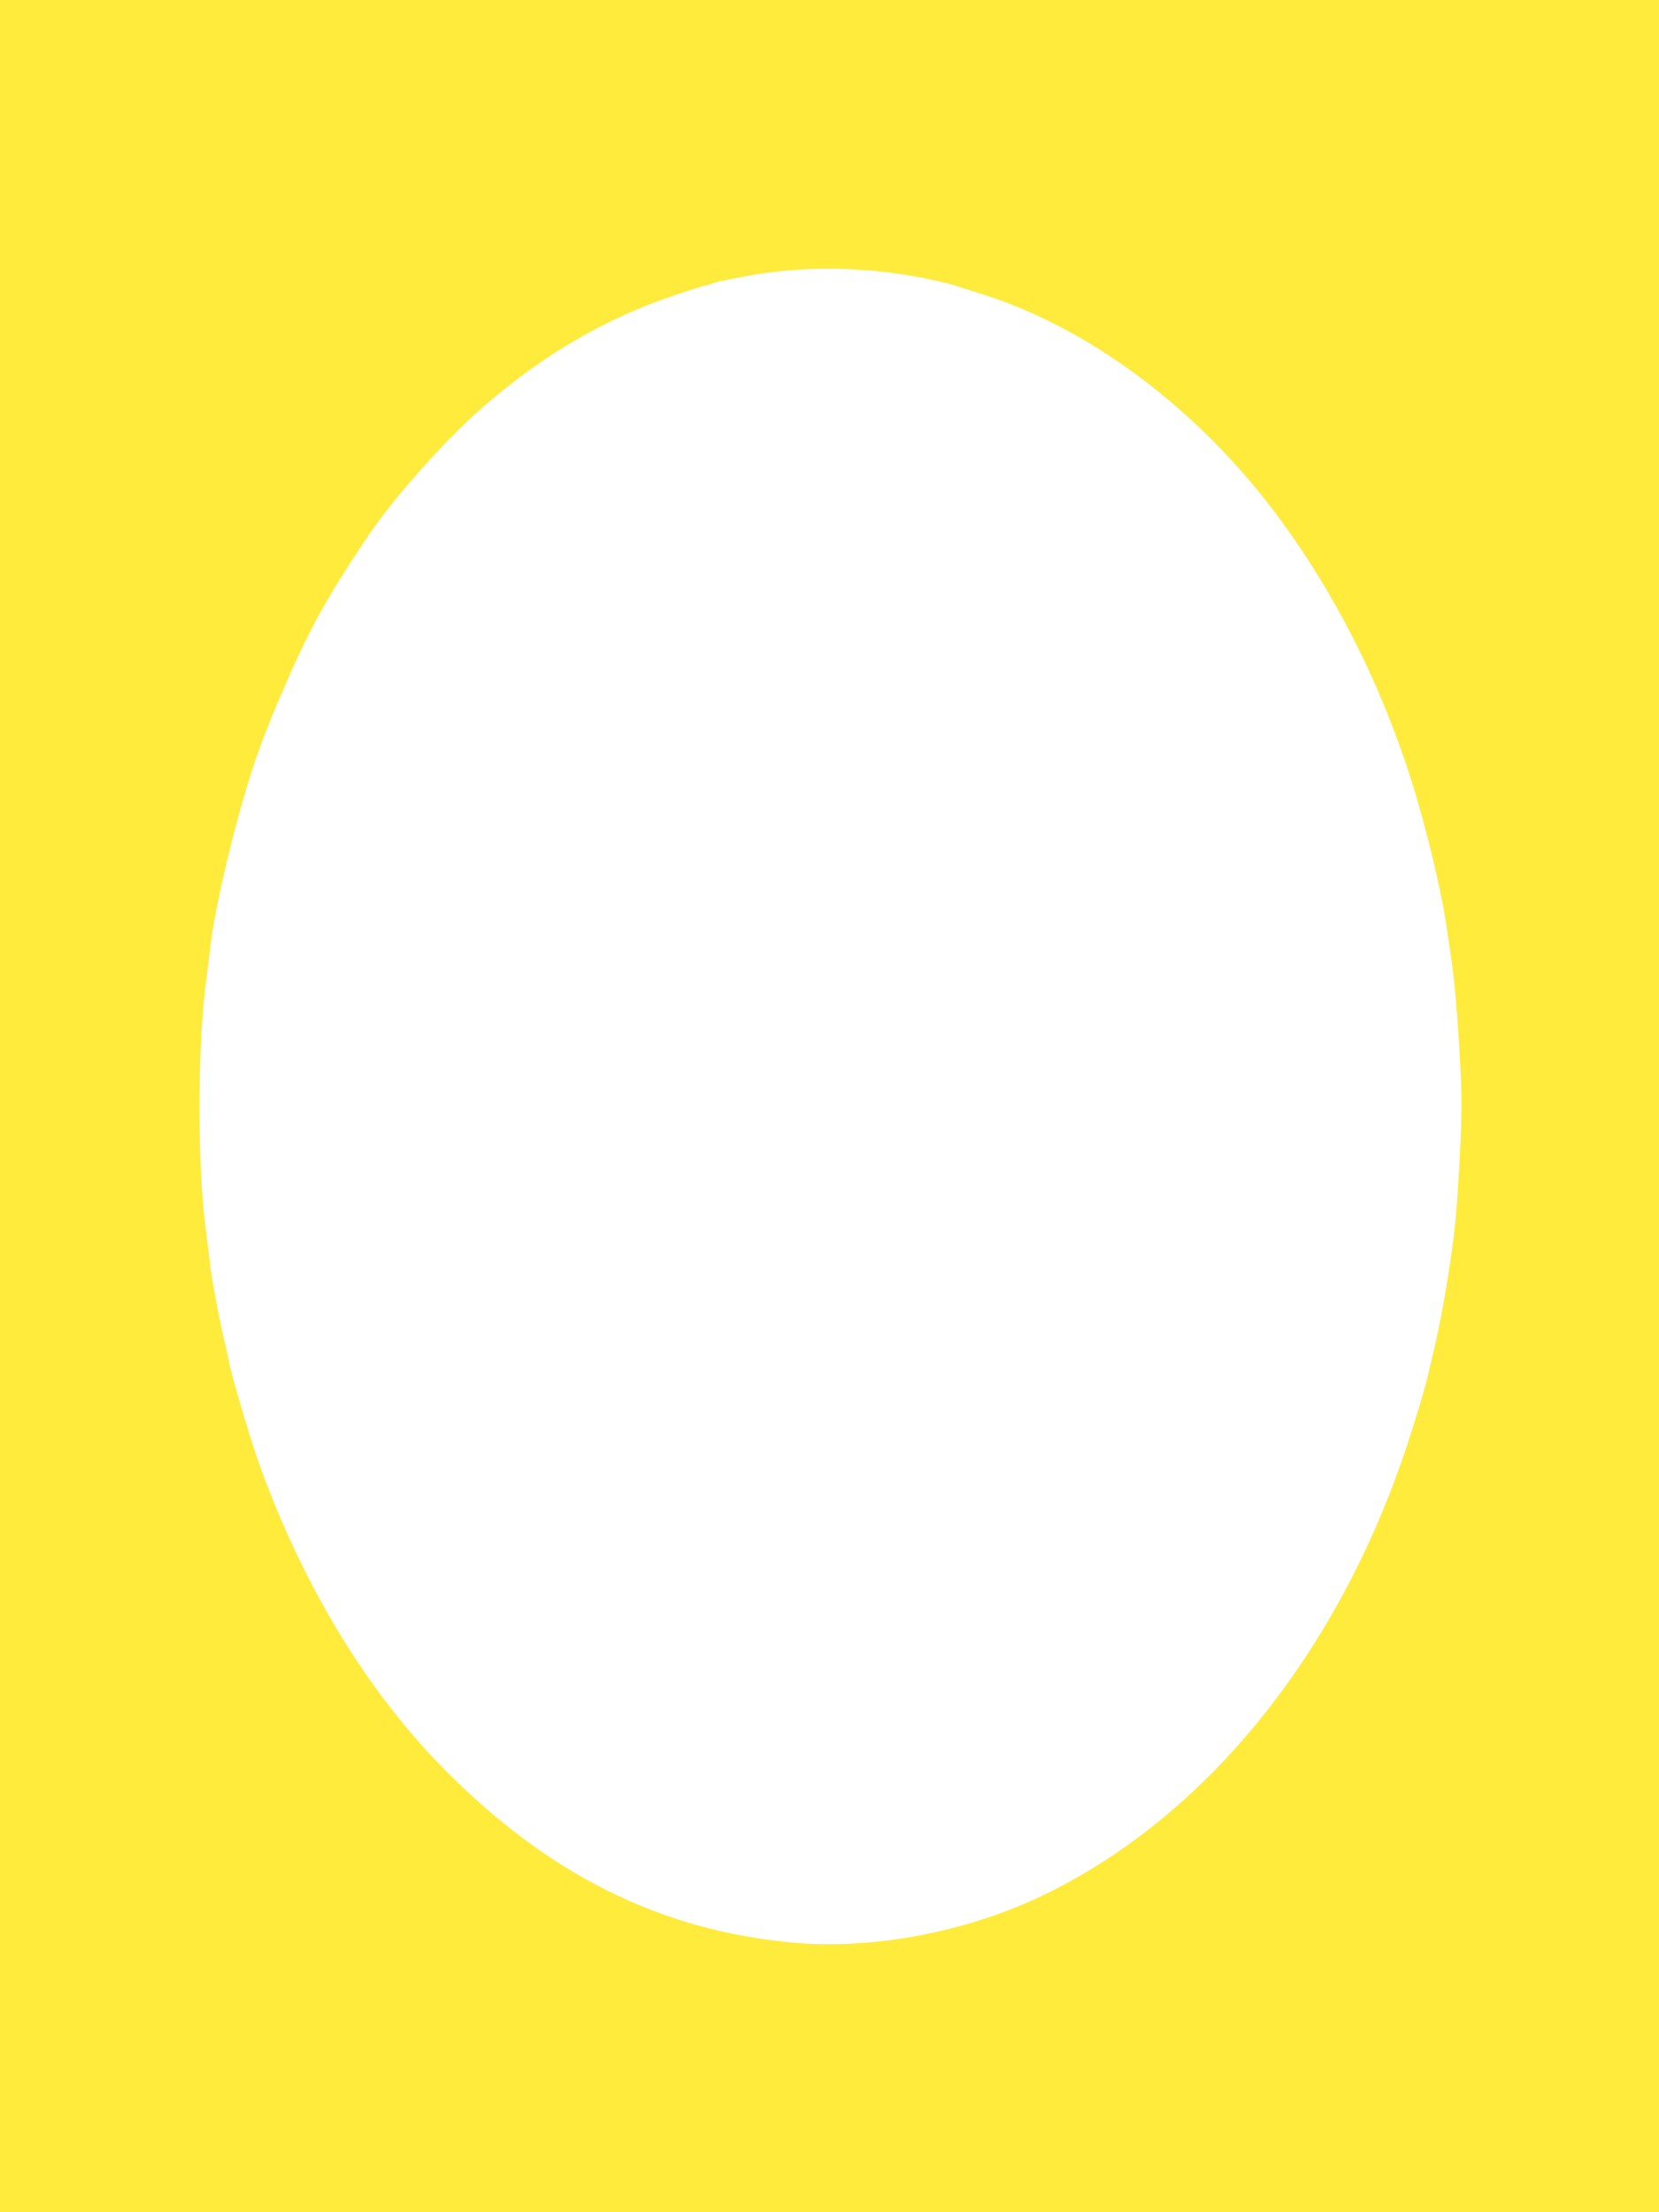
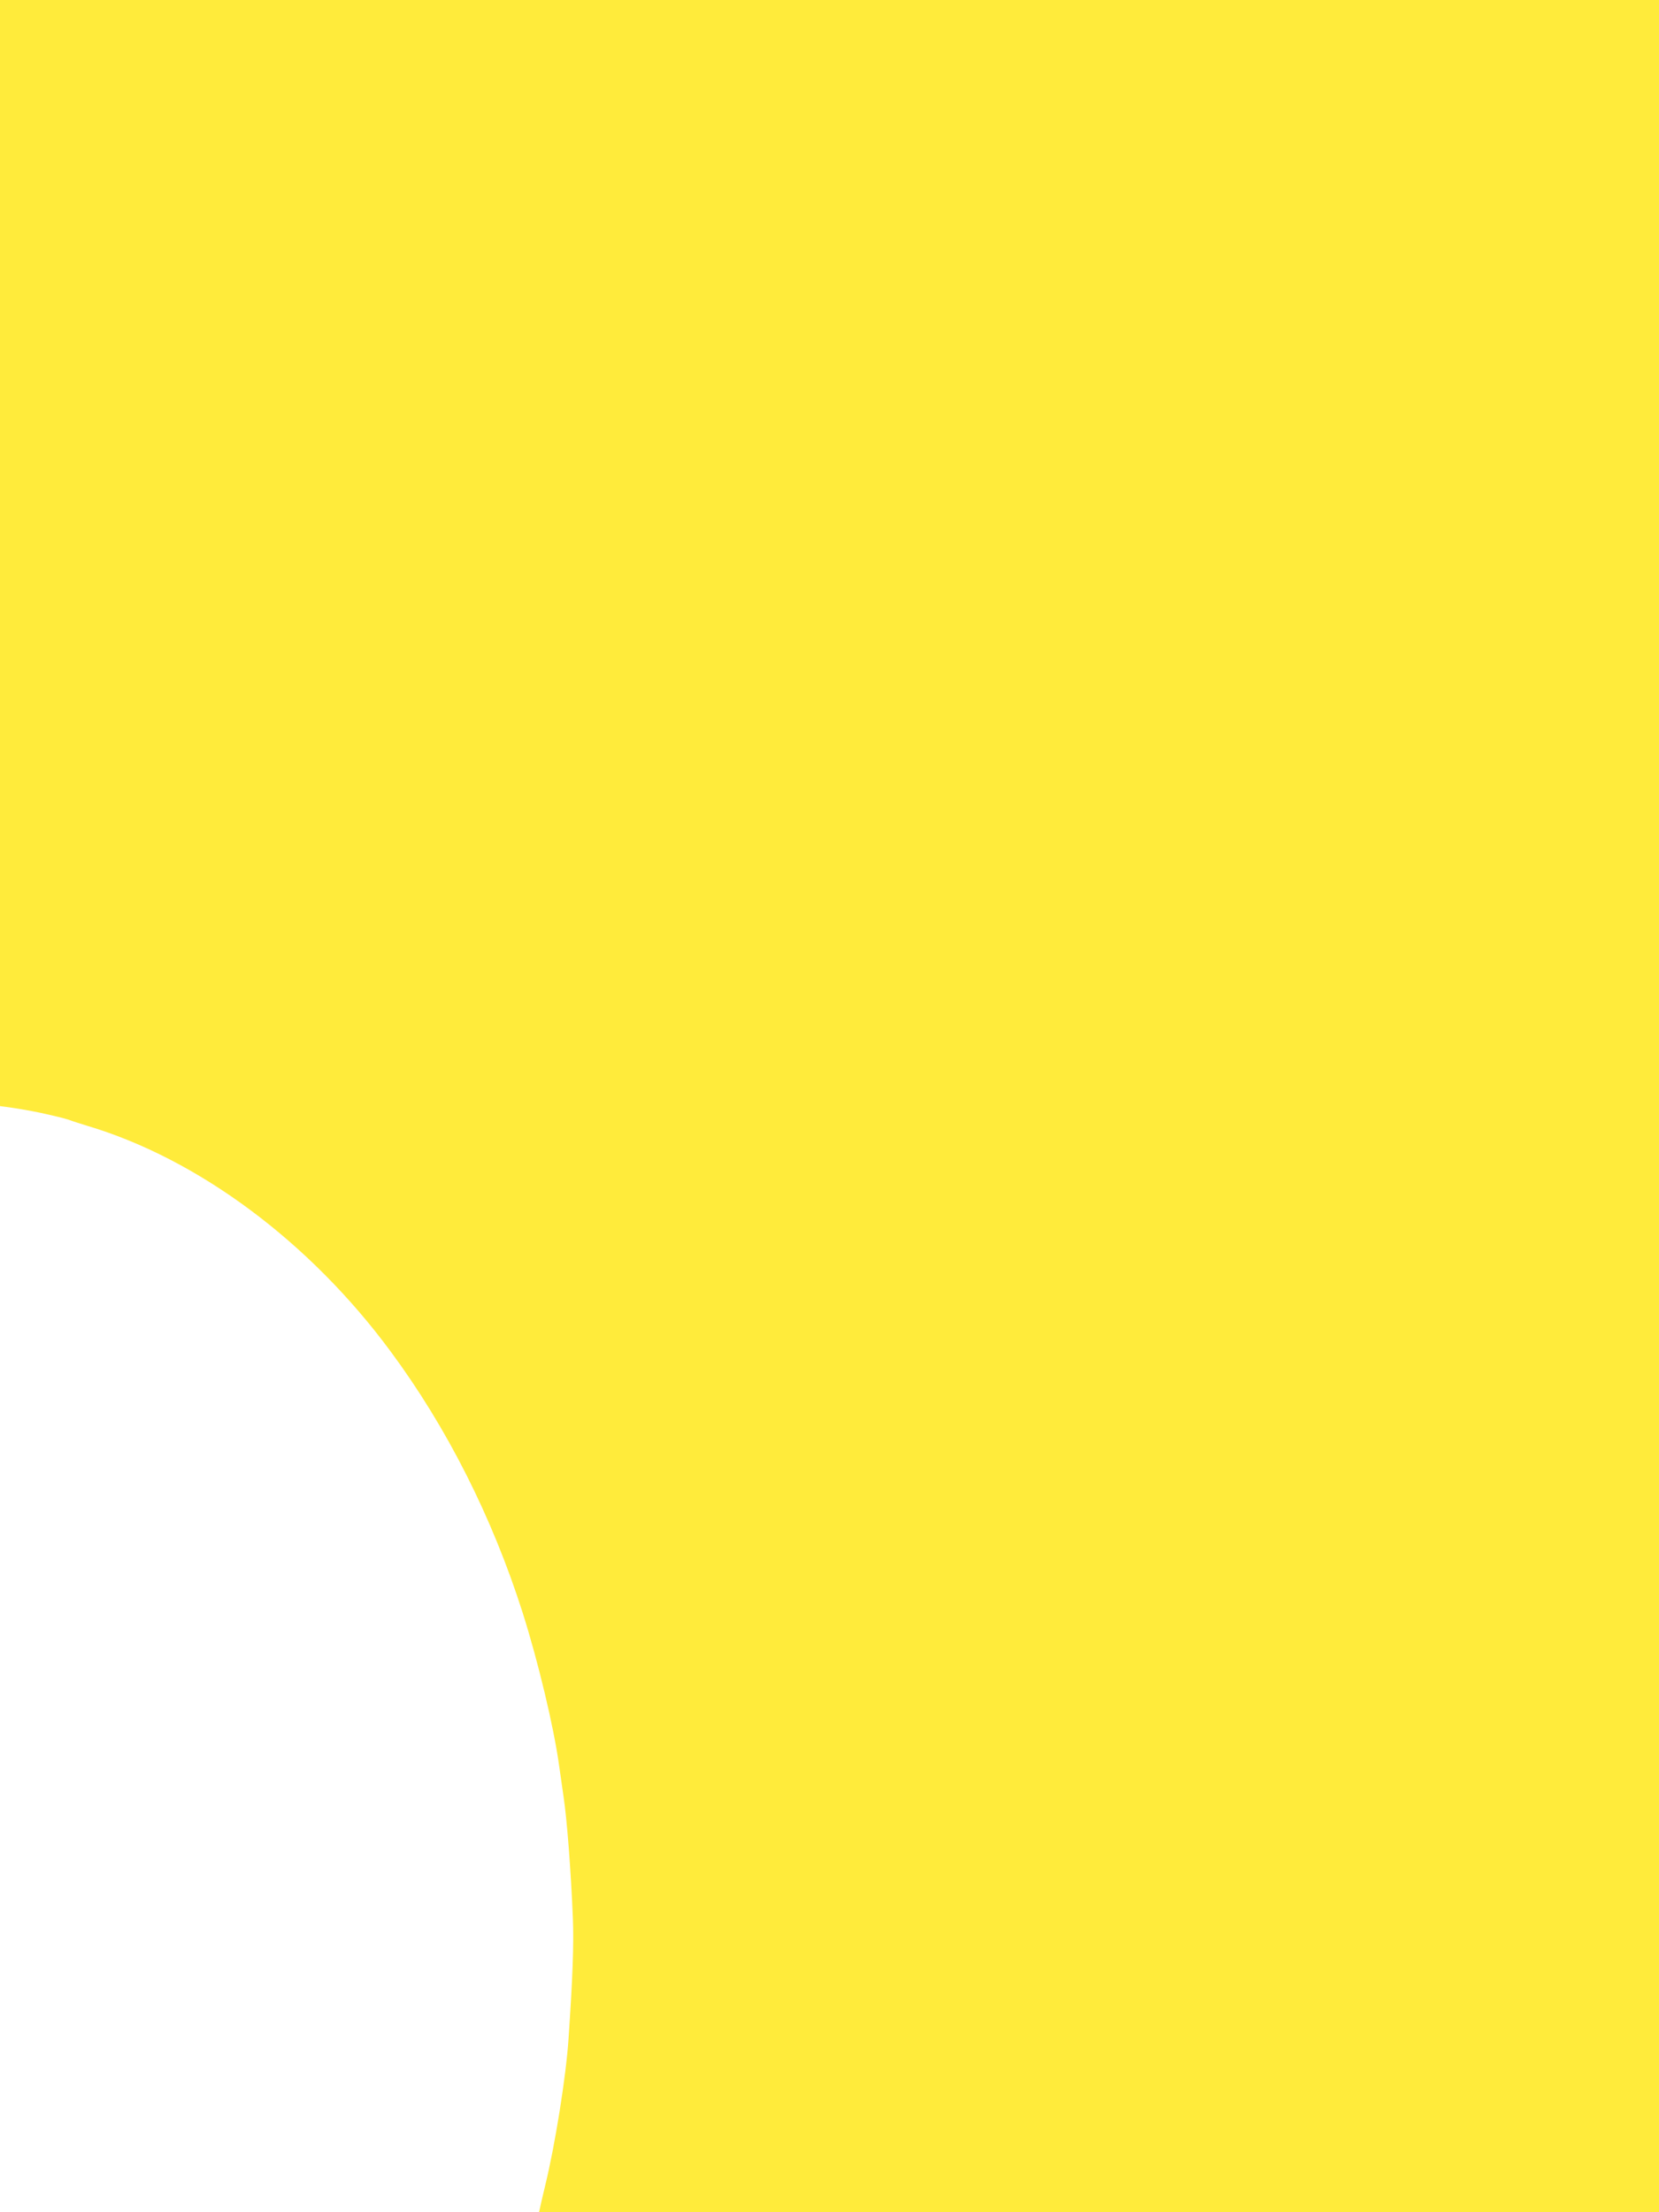
<svg xmlns="http://www.w3.org/2000/svg" version="1.0" width="960pt" height="1280pt" viewBox="0 0 960 1280" preserveAspectRatio="xMidYMid meet">
  <g transform="translate(0,1280) scale(0.1,-0.1)" fill="#ffeb3b" stroke="none">
-     <path d="M0 6400 l0 -6400 4800 0 4800 0 0 6400 0 6400 -4800 0 -4800 0 0 -6400z m5140 4824 c69 -8 175 -26 235 -39 122 -27 155 -36 185 -48 8 -3 47 -15 85 -27 641 -191 1287 -671 1755 -1305 326 -440 588 -959 764 -1511 91 -287 180 -661 211 -883 3 -24 15 -103 25 -175 21 -137 44 -440 55 -711 6 -147 -1 -345 -25 -695 -14 -219 -79 -623 -136 -855 -13 -55 -26 -109 -28 -121 -9 -48 -72 -259 -122 -411 -401 -1216 -1175 -2168 -2127 -2618 -439 -207 -972 -306 -1427 -265 -772 70 -1425 397 -2032 1016 -434 443 -794 1034 -1046 1719 -55 149 -172 541 -187 625 -2 14 -15 72 -29 130 -30 130 -74 368 -81 435 -2 28 -14 120 -25 205 -47 361 -48 1027 -1 1405 11 88 23 183 26 210 27 248 144 738 257 1080 83 249 274 685 386 880 16 28 38 66 50 86 43 76 146 237 232 363 149 218 447 551 650 727 305 265 604 451 940 587 104 42 293 106 350 119 20 5 32 9 50 16 22 9 202 44 295 57 225 32 475 33 715 4z" />
+     <path d="M0 6400 l0 -6400 4800 0 4800 0 0 6400 0 6400 -4800 0 -4800 0 0 -6400z c69 -8 175 -26 235 -39 122 -27 155 -36 185 -48 8 -3 47 -15 85 -27 641 -191 1287 -671 1755 -1305 326 -440 588 -959 764 -1511 91 -287 180 -661 211 -883 3 -24 15 -103 25 -175 21 -137 44 -440 55 -711 6 -147 -1 -345 -25 -695 -14 -219 -79 -623 -136 -855 -13 -55 -26 -109 -28 -121 -9 -48 -72 -259 -122 -411 -401 -1216 -1175 -2168 -2127 -2618 -439 -207 -972 -306 -1427 -265 -772 70 -1425 397 -2032 1016 -434 443 -794 1034 -1046 1719 -55 149 -172 541 -187 625 -2 14 -15 72 -29 130 -30 130 -74 368 -81 435 -2 28 -14 120 -25 205 -47 361 -48 1027 -1 1405 11 88 23 183 26 210 27 248 144 738 257 1080 83 249 274 685 386 880 16 28 38 66 50 86 43 76 146 237 232 363 149 218 447 551 650 727 305 265 604 451 940 587 104 42 293 106 350 119 20 5 32 9 50 16 22 9 202 44 295 57 225 32 475 33 715 4z" />
  </g>
</svg>